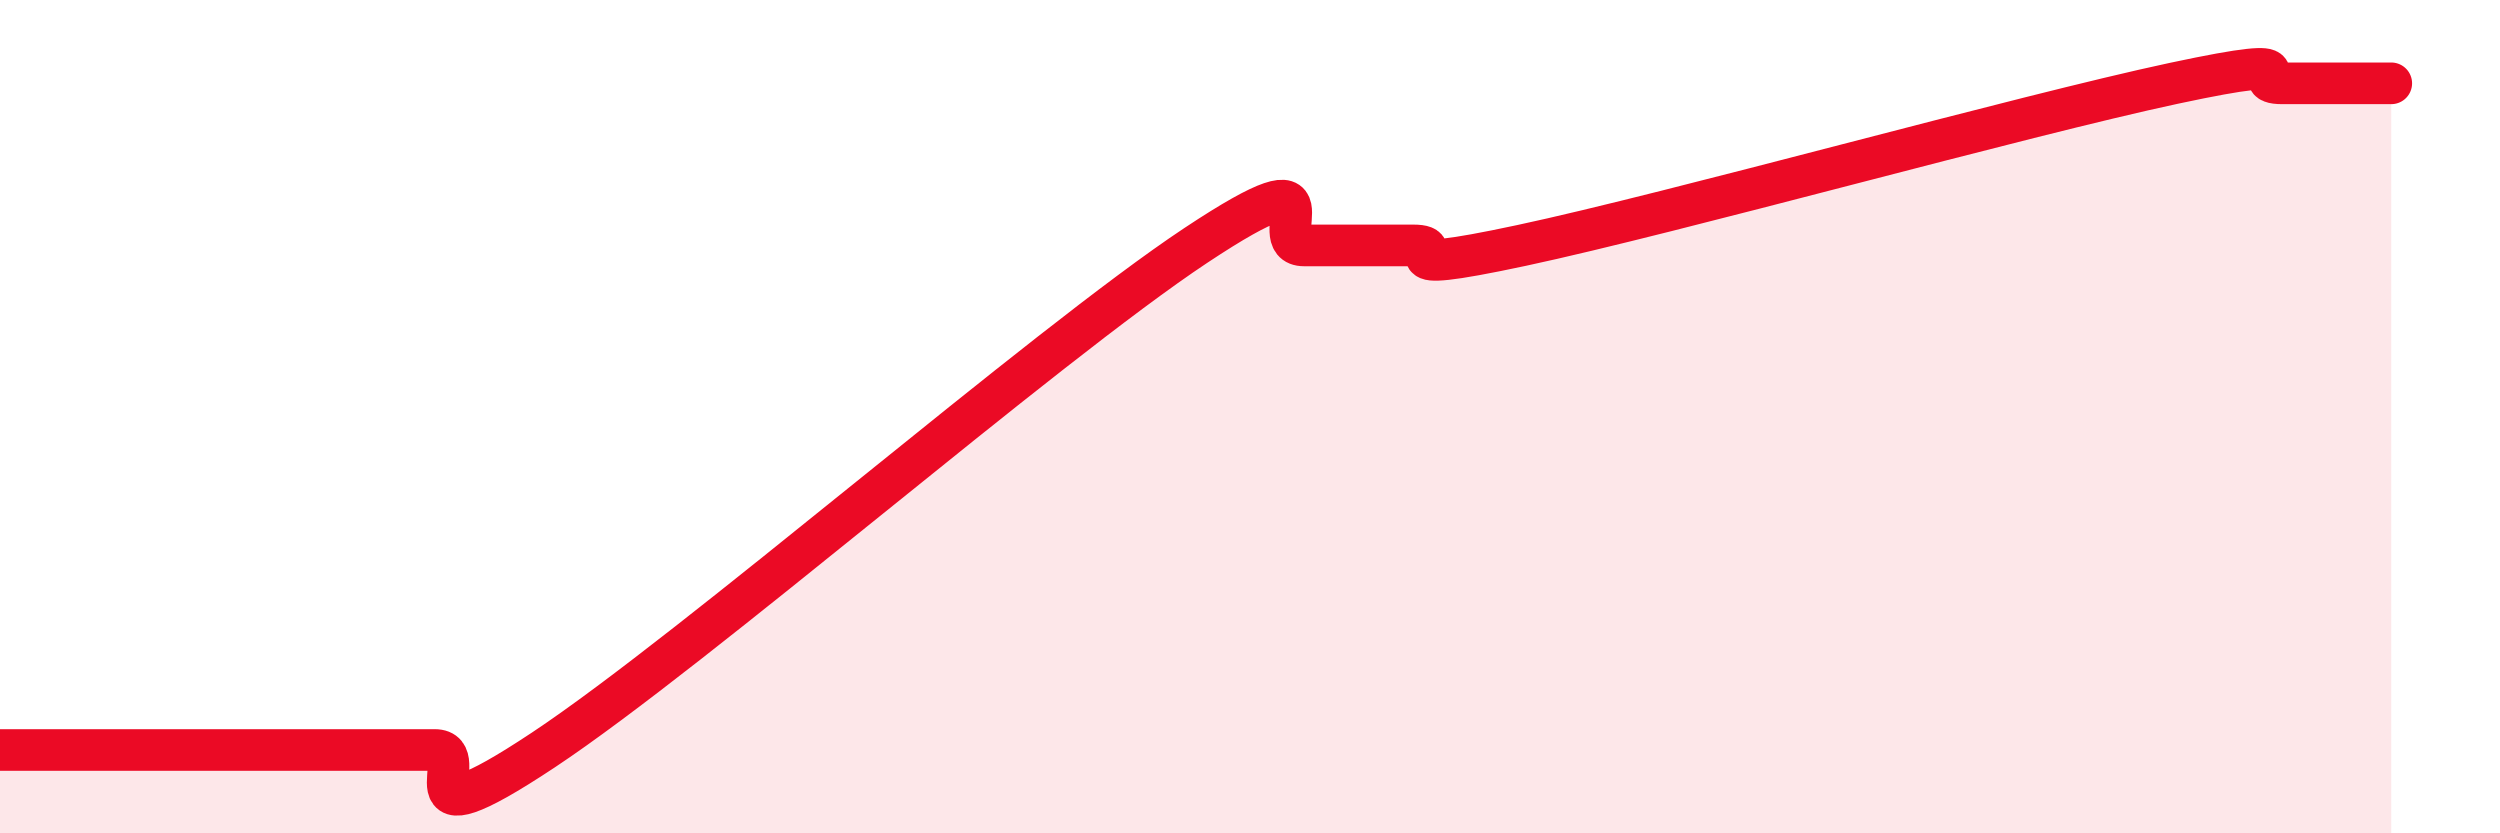
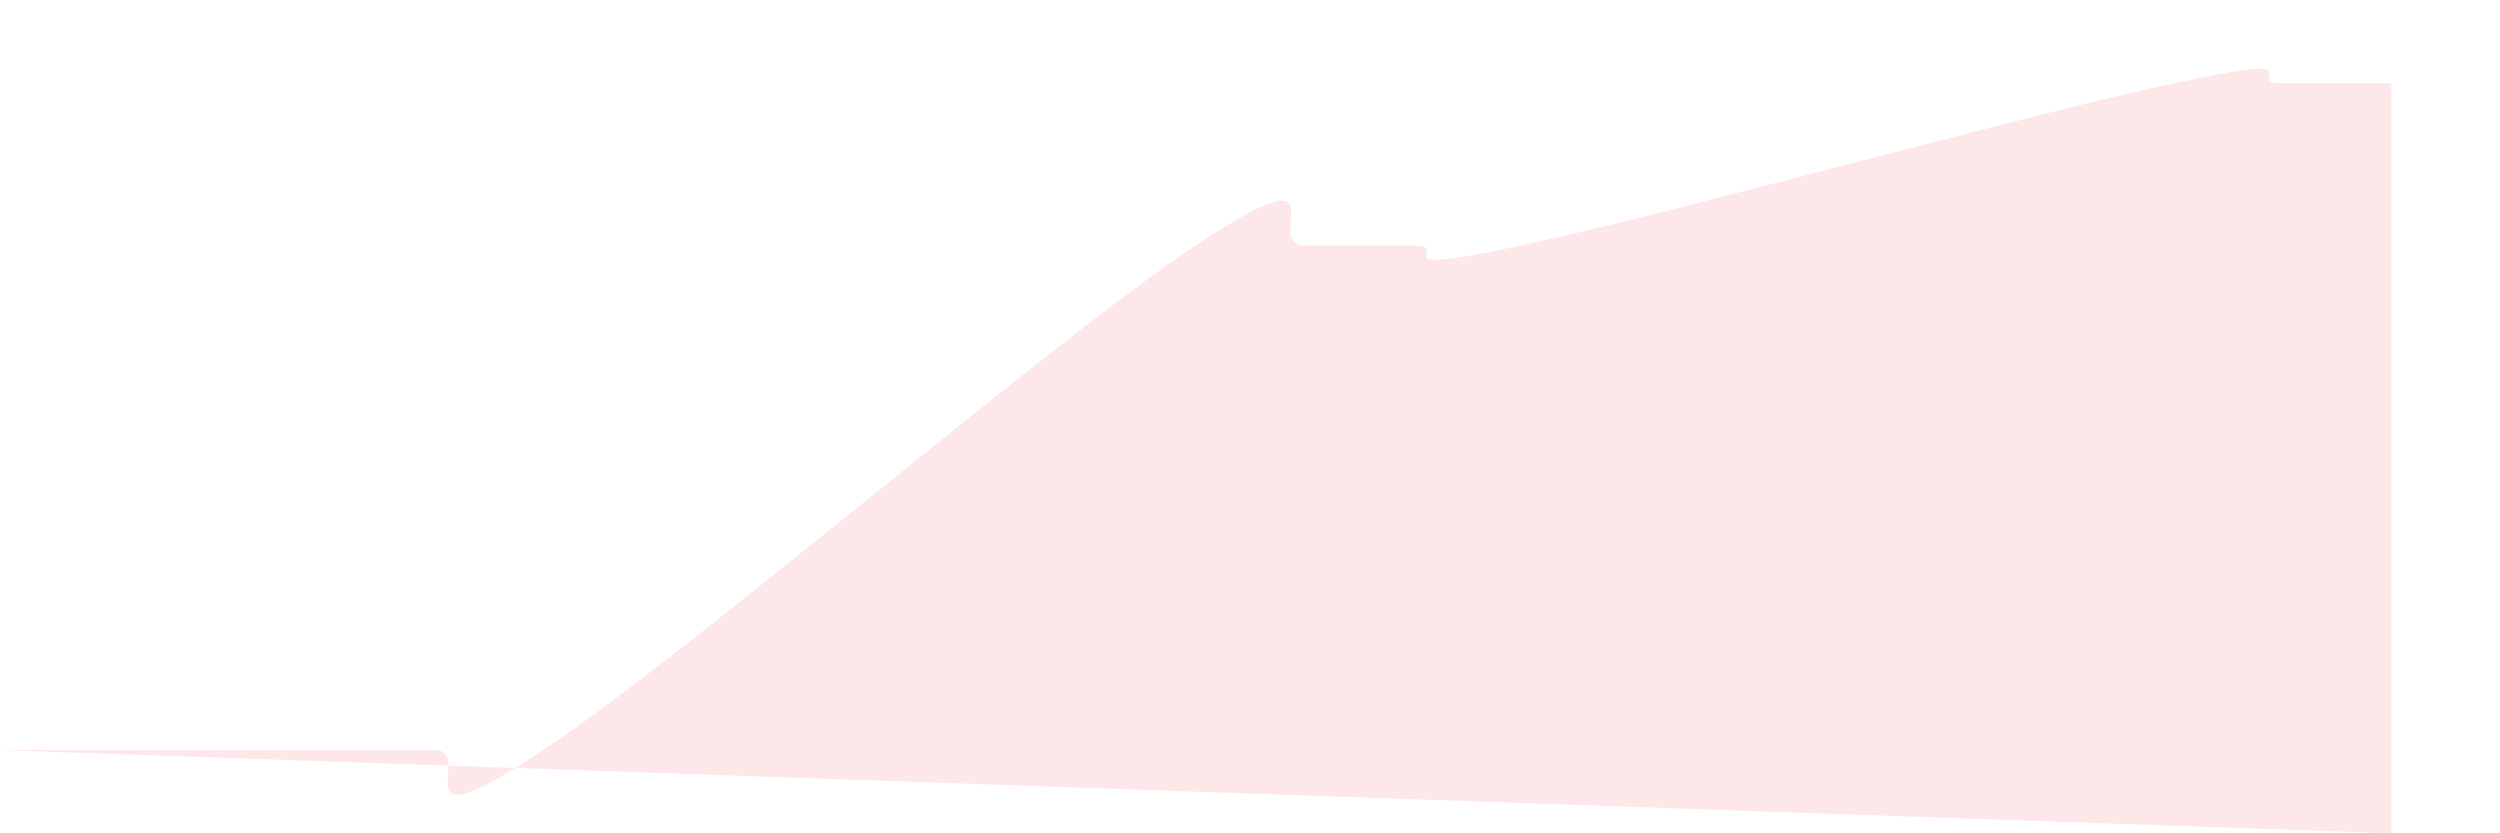
<svg xmlns="http://www.w3.org/2000/svg" width="60" height="20" viewBox="0 0 60 20">
-   <path d="M 0,18 C 0.52,18 1.57,18 2.61,18 C 3.65,18 4.18,18 5.22,18 C 6.26,18 6.79,18 7.83,18 C 8.87,18 9.39,18 10.43,18 C 11.47,18 9.39,20.42 13.04,18 C 16.69,15.58 25.05,8.31 28.7,5.89 C 32.35,3.47 30.26,5.89 31.3,5.89 C 32.34,5.89 32.87,5.89 33.91,5.89 C 34.95,5.89 32.87,6.67 36.52,5.89 C 40.17,5.11 48.52,2.78 52.17,2 C 55.82,1.22 53.74,2 54.78,2 C 55.82,2 56.87,2 57.39,2L57.39 20L0 20Z" fill="#EB0A25" opacity="0.1" stroke-linecap="round" stroke-linejoin="round" />
-   <path d="M 0,18 C 0.52,18 1.57,18 2.61,18 C 3.65,18 4.18,18 5.22,18 C 6.26,18 6.79,18 7.83,18 C 8.87,18 9.39,18 10.43,18 C 11.47,18 9.39,20.42 13.04,18 C 16.69,15.58 25.05,8.31 28.7,5.89 C 32.35,3.47 30.26,5.89 31.3,5.89 C 32.34,5.89 32.87,5.89 33.91,5.89 C 34.95,5.89 32.87,6.67 36.52,5.89 C 40.17,5.11 48.52,2.78 52.17,2 C 55.82,1.22 53.74,2 54.78,2 C 55.82,2 56.87,2 57.39,2" stroke="#EB0A25" stroke-width="1" fill="none" stroke-linecap="round" stroke-linejoin="round" />
+   <path d="M 0,18 C 0.52,18 1.57,18 2.61,18 C 3.65,18 4.18,18 5.22,18 C 6.26,18 6.79,18 7.83,18 C 8.87,18 9.39,18 10.43,18 C 11.47,18 9.39,20.42 13.04,18 C 16.69,15.58 25.05,8.31 28.7,5.89 C 32.35,3.47 30.26,5.89 31.3,5.89 C 32.34,5.89 32.87,5.89 33.91,5.89 C 34.95,5.89 32.87,6.67 36.52,5.89 C 40.17,5.11 48.52,2.78 52.17,2 C 55.82,1.22 53.74,2 54.78,2 C 55.82,2 56.87,2 57.39,2L57.39 20Z" fill="#EB0A25" opacity="0.1" stroke-linecap="round" stroke-linejoin="round" />
</svg>